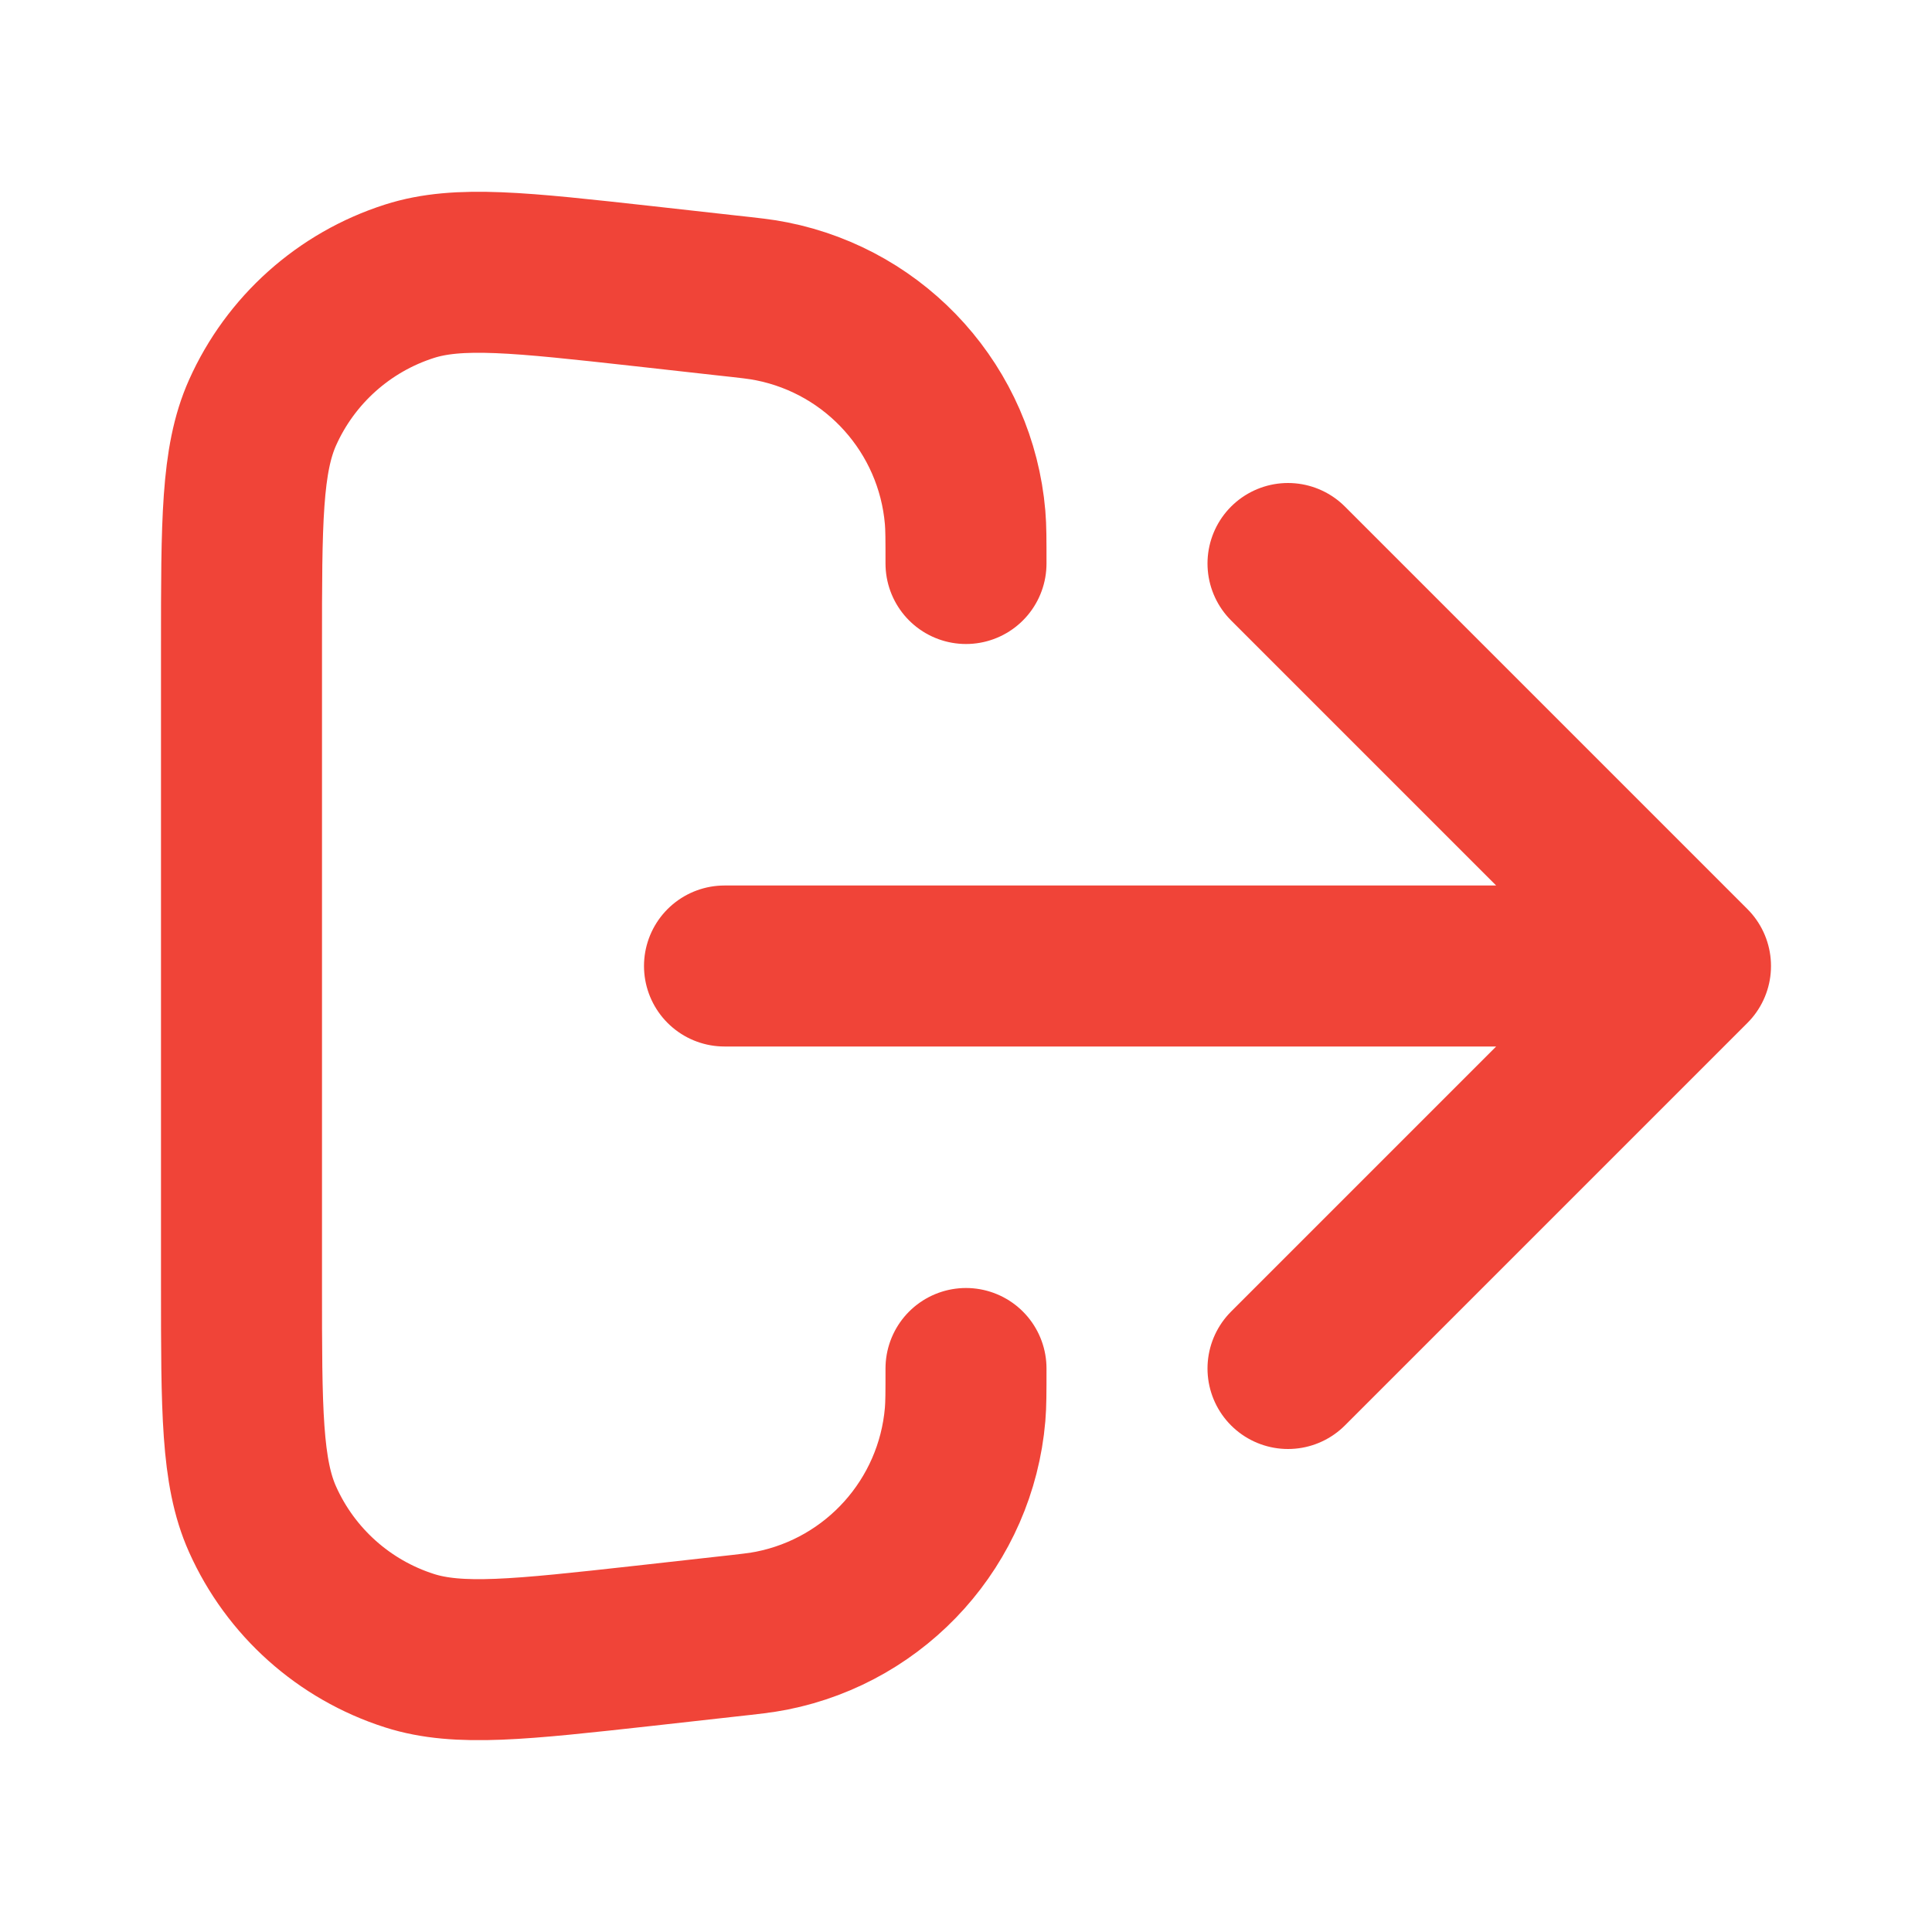
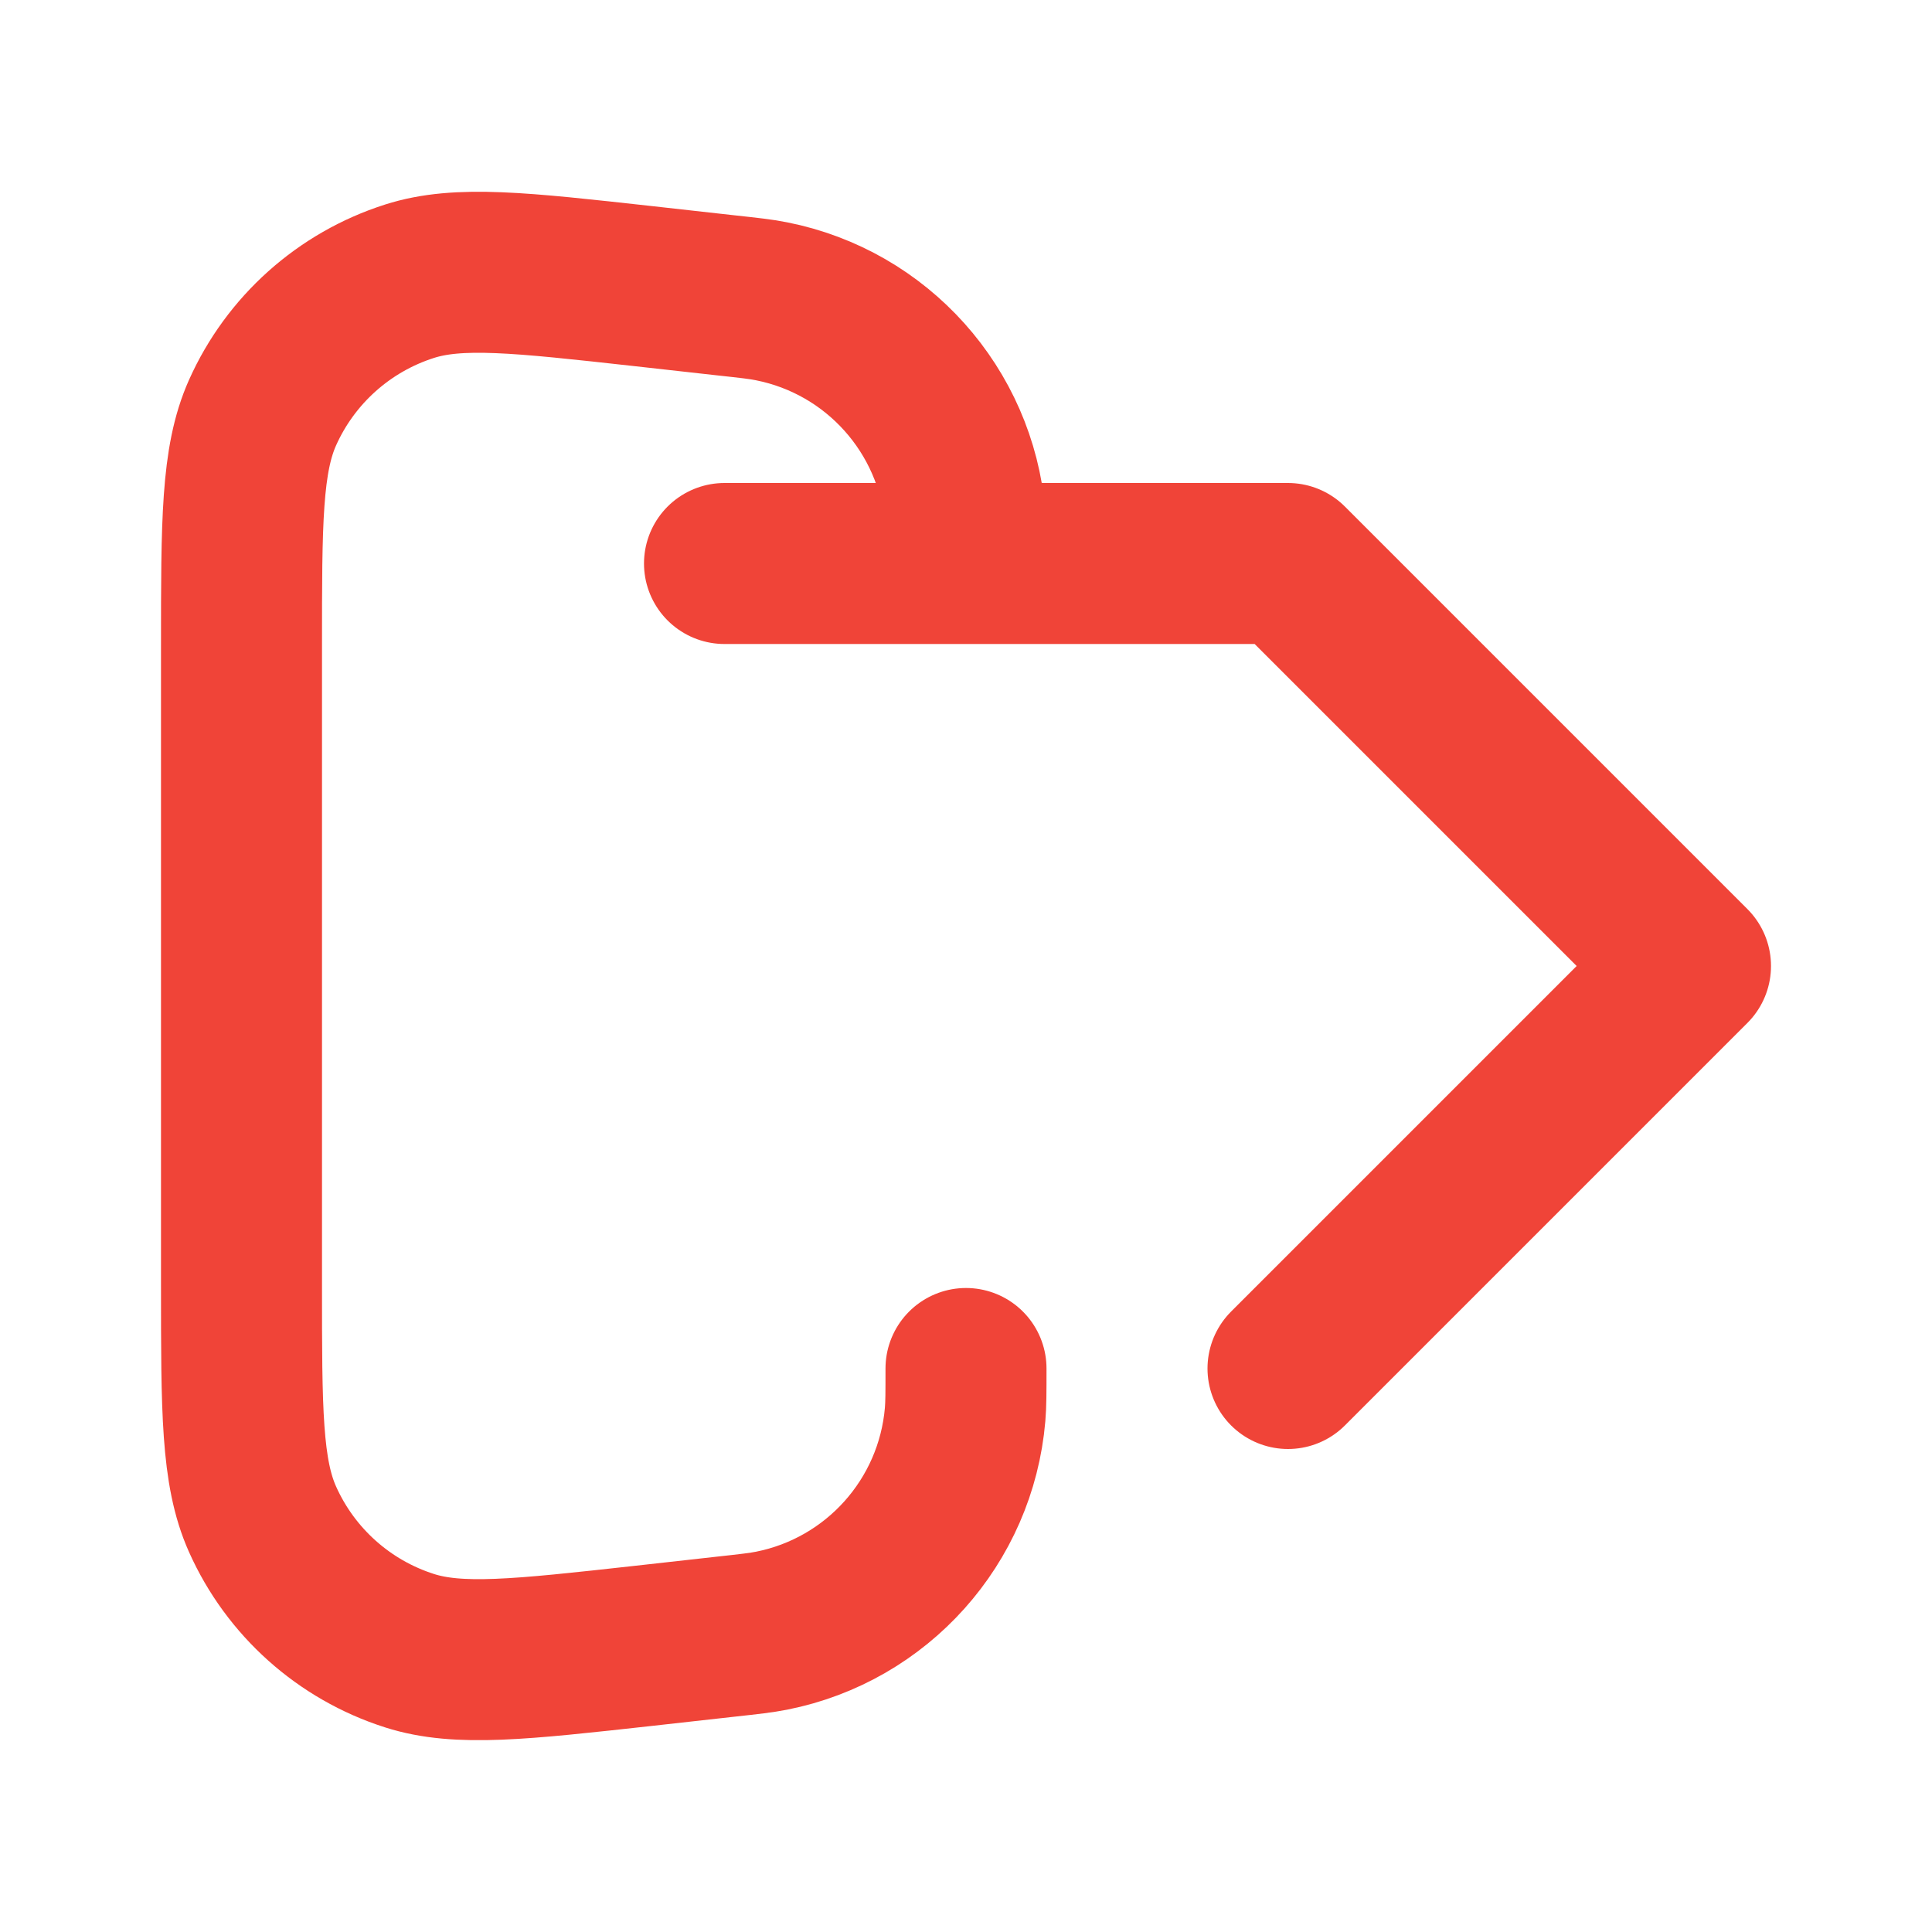
<svg xmlns="http://www.w3.org/2000/svg" width="24" height="24" viewBox="0 0 24 24" fill="none">
-   <path d="M16 17L21 12M21 12L16 7M21 12H9M12 17C12 17.295 12 17.443 11.989 17.571C11.875 18.902 10.895 19.997 9.585 20.257C9.459 20.282 9.312 20.299 9.018 20.331L7.997 20.445C6.462 20.615 5.695 20.7 5.086 20.505C4.273 20.245 3.609 19.651 3.261 18.872C3 18.288 3 17.516 3 15.972V8.028C3 6.484 3 5.712 3.261 5.127C3.609 4.348 4.273 3.754 5.086 3.494C5.695 3.299 6.462 3.385 7.997 3.555L9.018 3.669C9.312 3.701 9.459 3.717 9.585 3.743C10.895 4.003 11.875 5.098 11.989 6.428C12 6.556 12 6.704 12 7" stroke="#F04438" stroke-width="2" stroke-linecap="round" stroke-linejoin="round" />
+   <path d="M16 17L21 12M21 12L16 7H9M12 17C12 17.295 12 17.443 11.989 17.571C11.875 18.902 10.895 19.997 9.585 20.257C9.459 20.282 9.312 20.299 9.018 20.331L7.997 20.445C6.462 20.615 5.695 20.7 5.086 20.505C4.273 20.245 3.609 19.651 3.261 18.872C3 18.288 3 17.516 3 15.972V8.028C3 6.484 3 5.712 3.261 5.127C3.609 4.348 4.273 3.754 5.086 3.494C5.695 3.299 6.462 3.385 7.997 3.555L9.018 3.669C9.312 3.701 9.459 3.717 9.585 3.743C10.895 4.003 11.875 5.098 11.989 6.428C12 6.556 12 6.704 12 7" stroke="#F04438" stroke-width="2" stroke-linecap="round" stroke-linejoin="round" />
</svg>